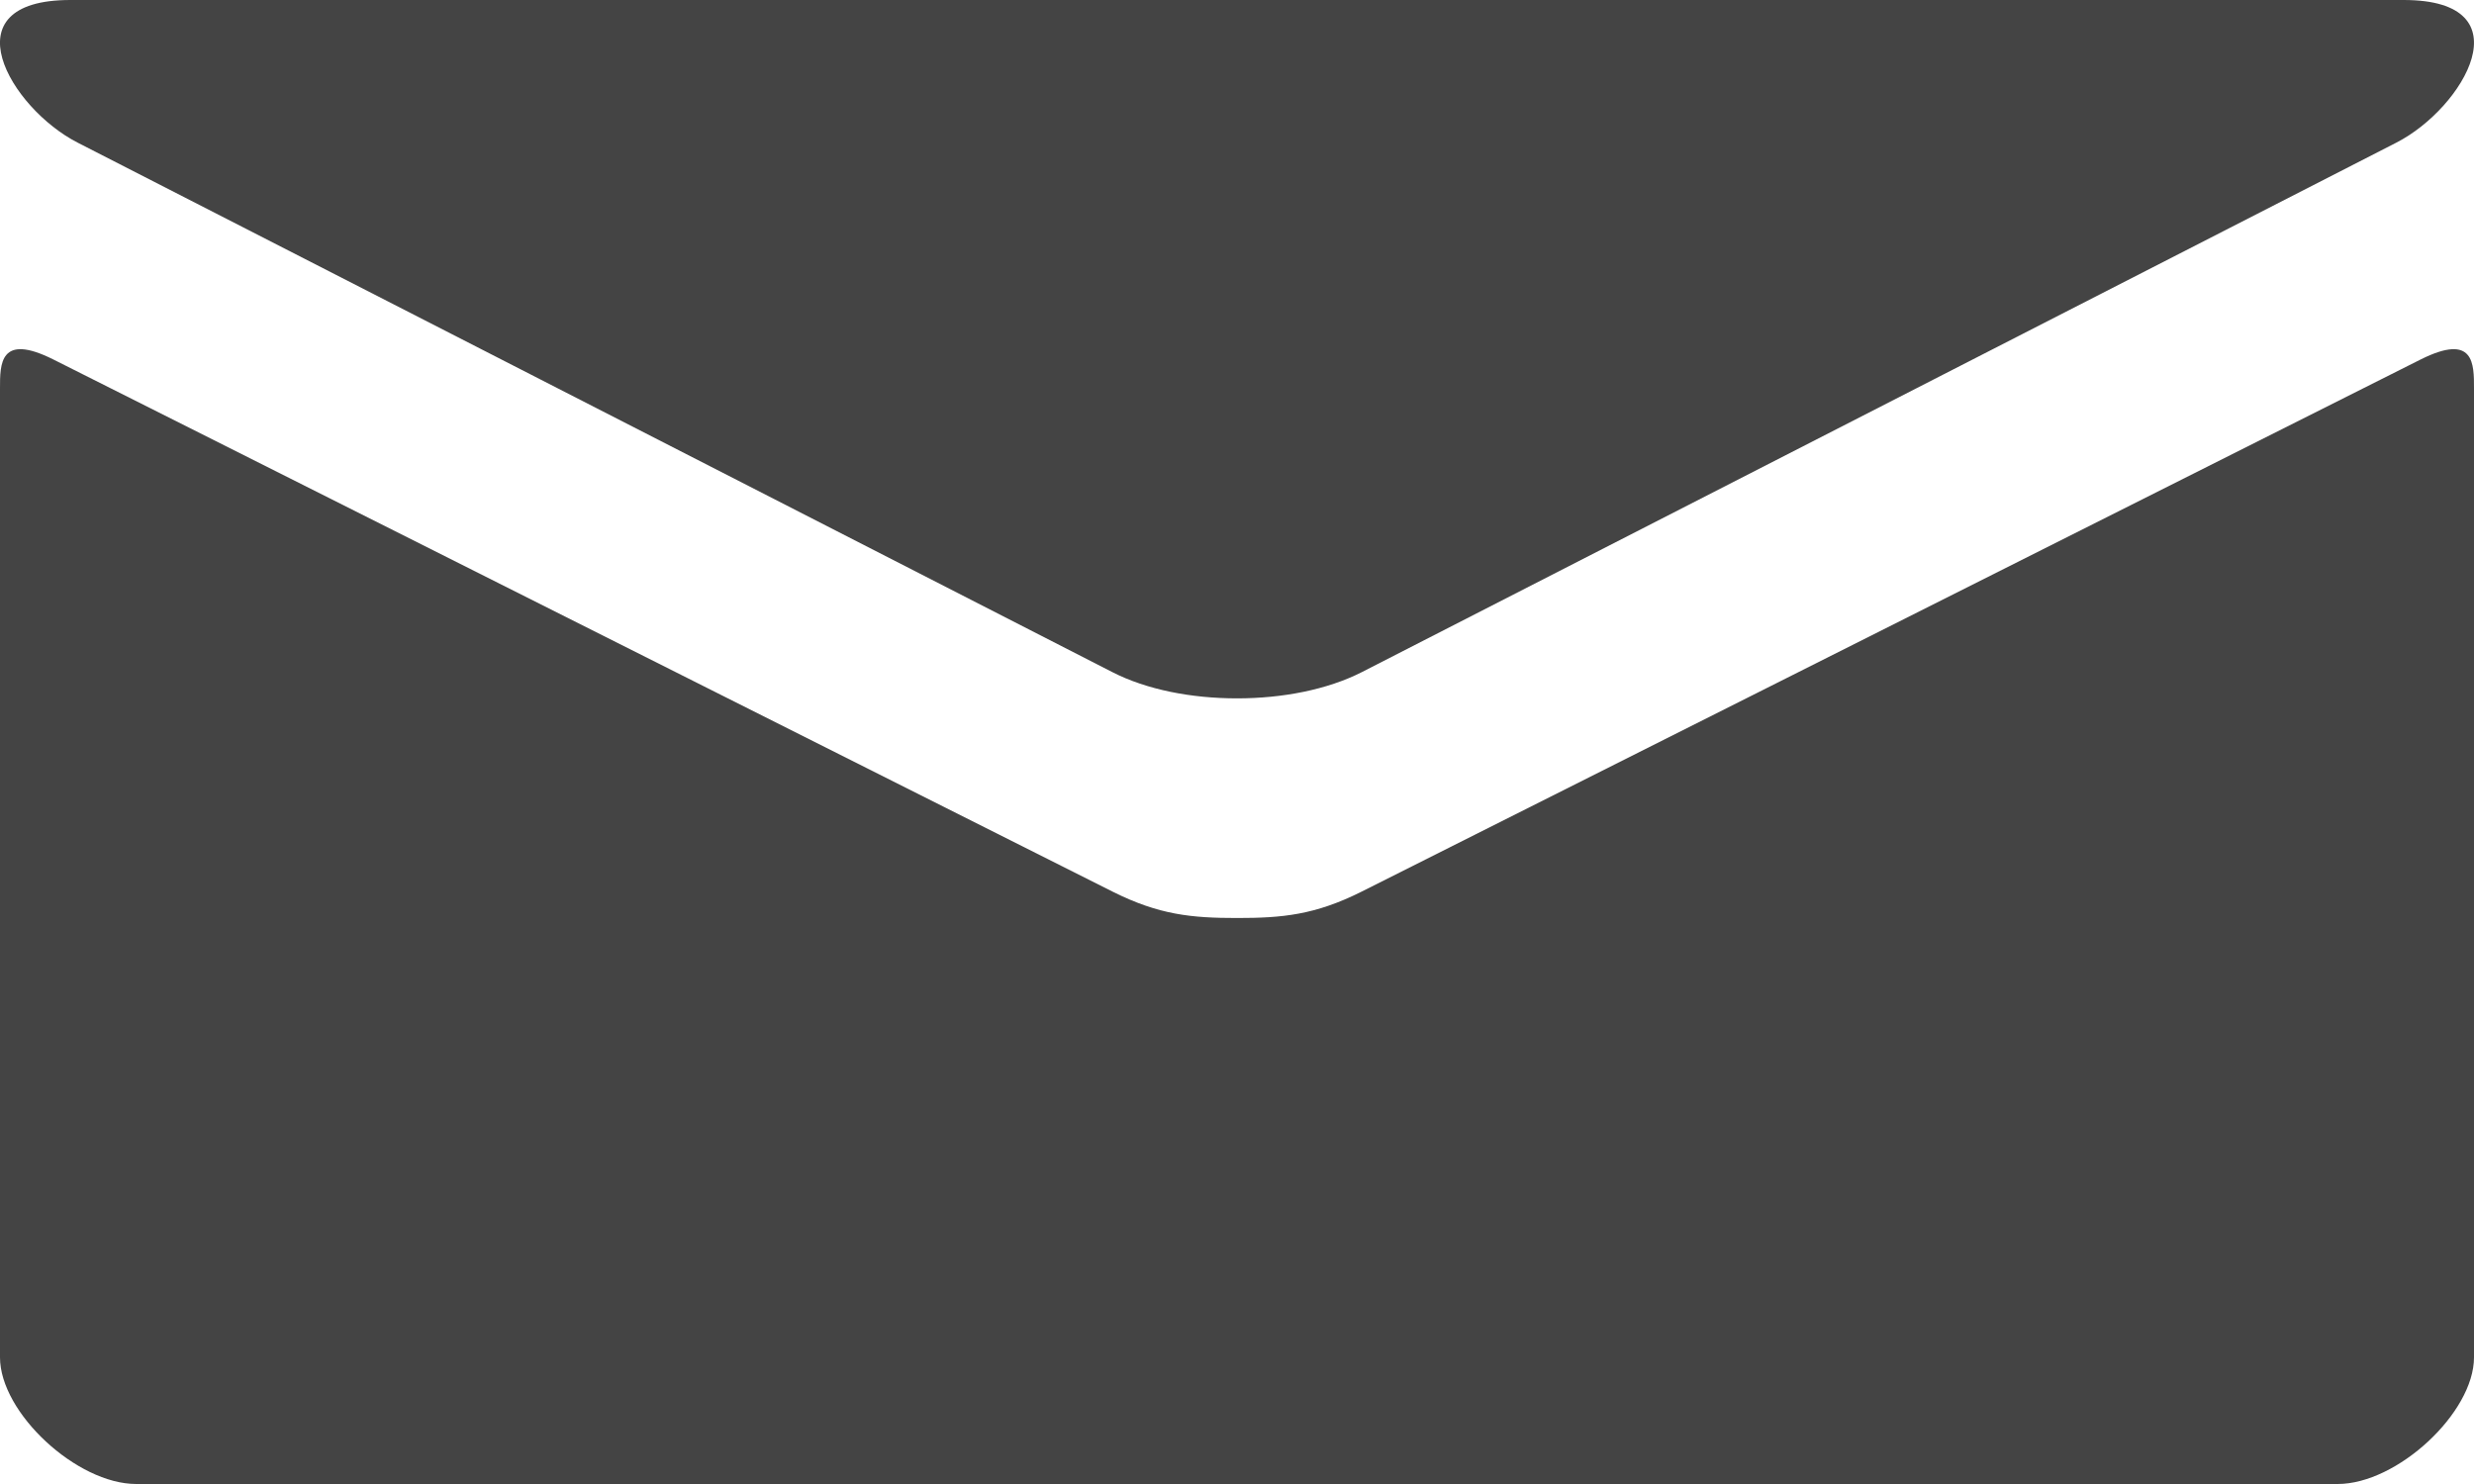
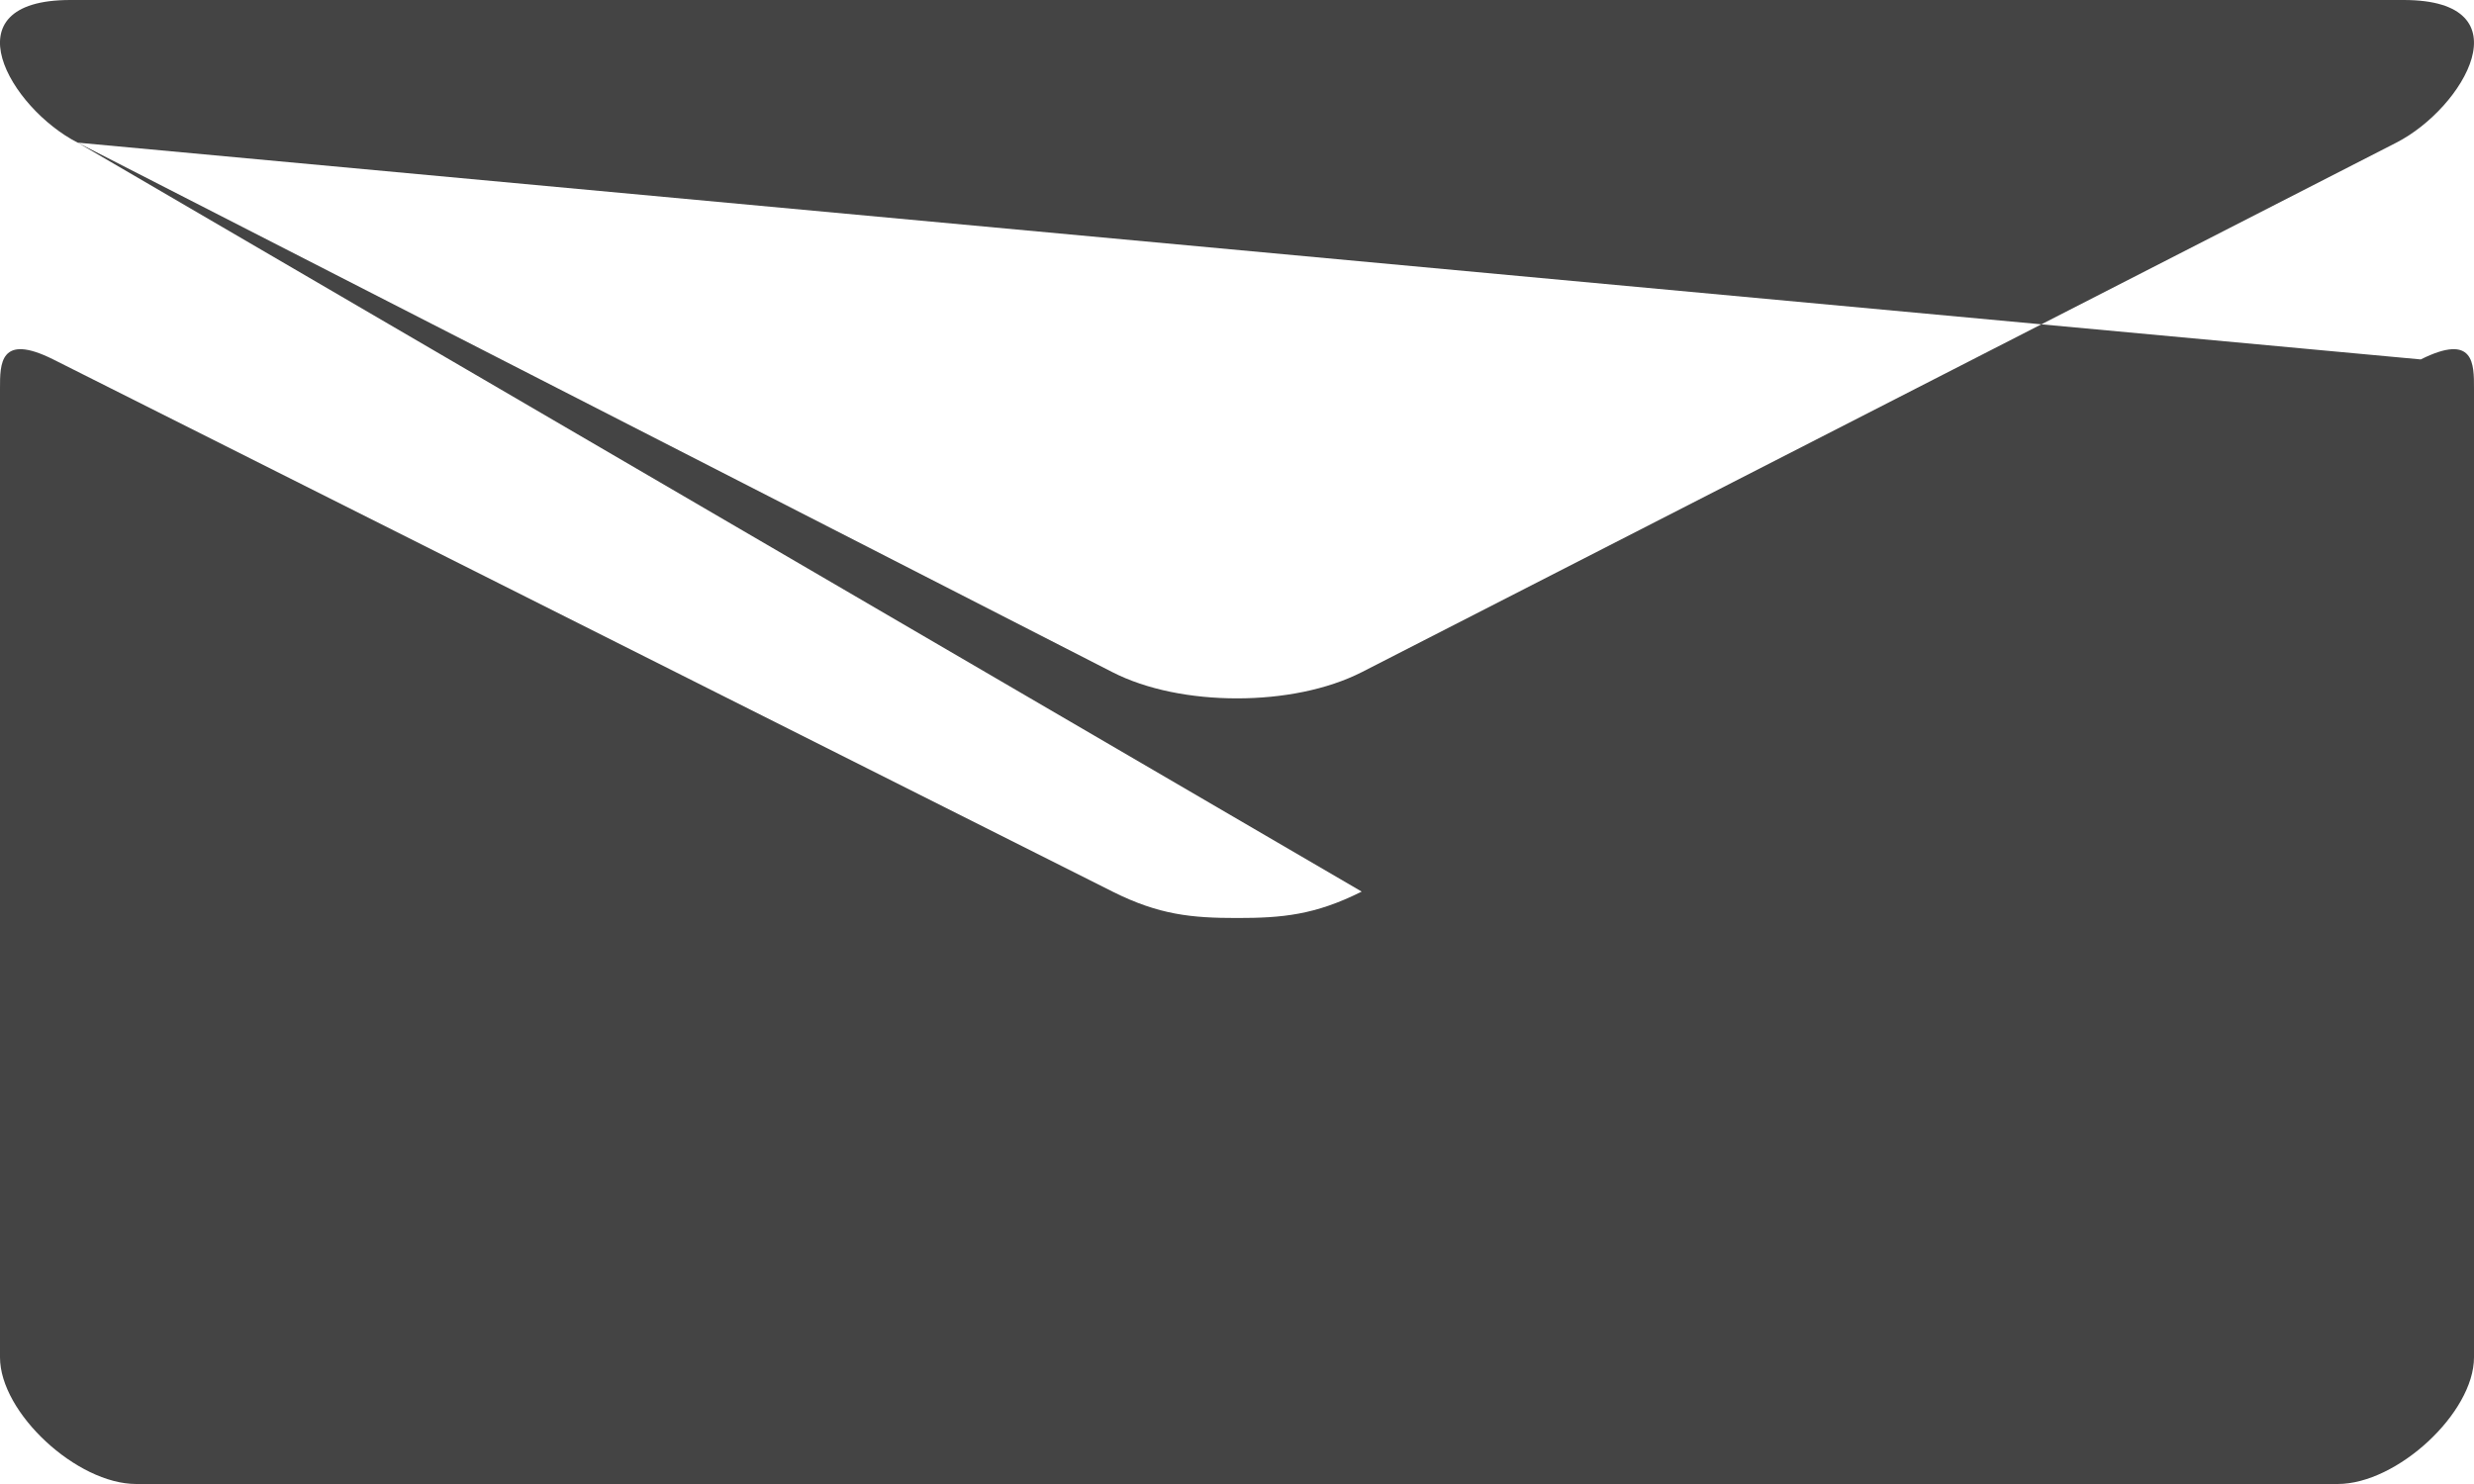
<svg xmlns="http://www.w3.org/2000/svg" width="25" height="15" fill="none">
-   <path fill-rule="evenodd" clip-rule="evenodd" d="m.785 1.442 10.452 5.35c.35.18.805.267 1.263.267.457 0 .912-.087 1.263-.266l10.452-5.351C24.895 1.094 25.54 0 24.289 0H.711C-.54 0 .104 1.094.785 1.442Zm23.677 2.191L13.76 9.012c-.472.237-.803.267-1.259.267-.456 0-.787-.03-1.259-.267L.538 3.633C-.004 3.362 0 3.68 0 3.927v9.793C0 14.28.776 15 1.377 15h22.245c.602 0 1.378-.72 1.378-1.28V3.927c0-.247.005-.565-.538-.294Z" fill="#444" />
+   <path fill-rule="evenodd" clip-rule="evenodd" d="m.785 1.442 10.452 5.35c.35.18.805.267 1.263.267.457 0 .912-.087 1.263-.266l10.452-5.351C24.895 1.094 25.54 0 24.289 0H.711C-.54 0 .104 1.094.785 1.442ZL13.76 9.012c-.472.237-.803.267-1.259.267-.456 0-.787-.03-1.259-.267L.538 3.633C-.004 3.362 0 3.68 0 3.927v9.793C0 14.28.776 15 1.377 15h22.245c.602 0 1.378-.72 1.378-1.28V3.927c0-.247.005-.565-.538-.294Z" fill="#444" />
</svg>